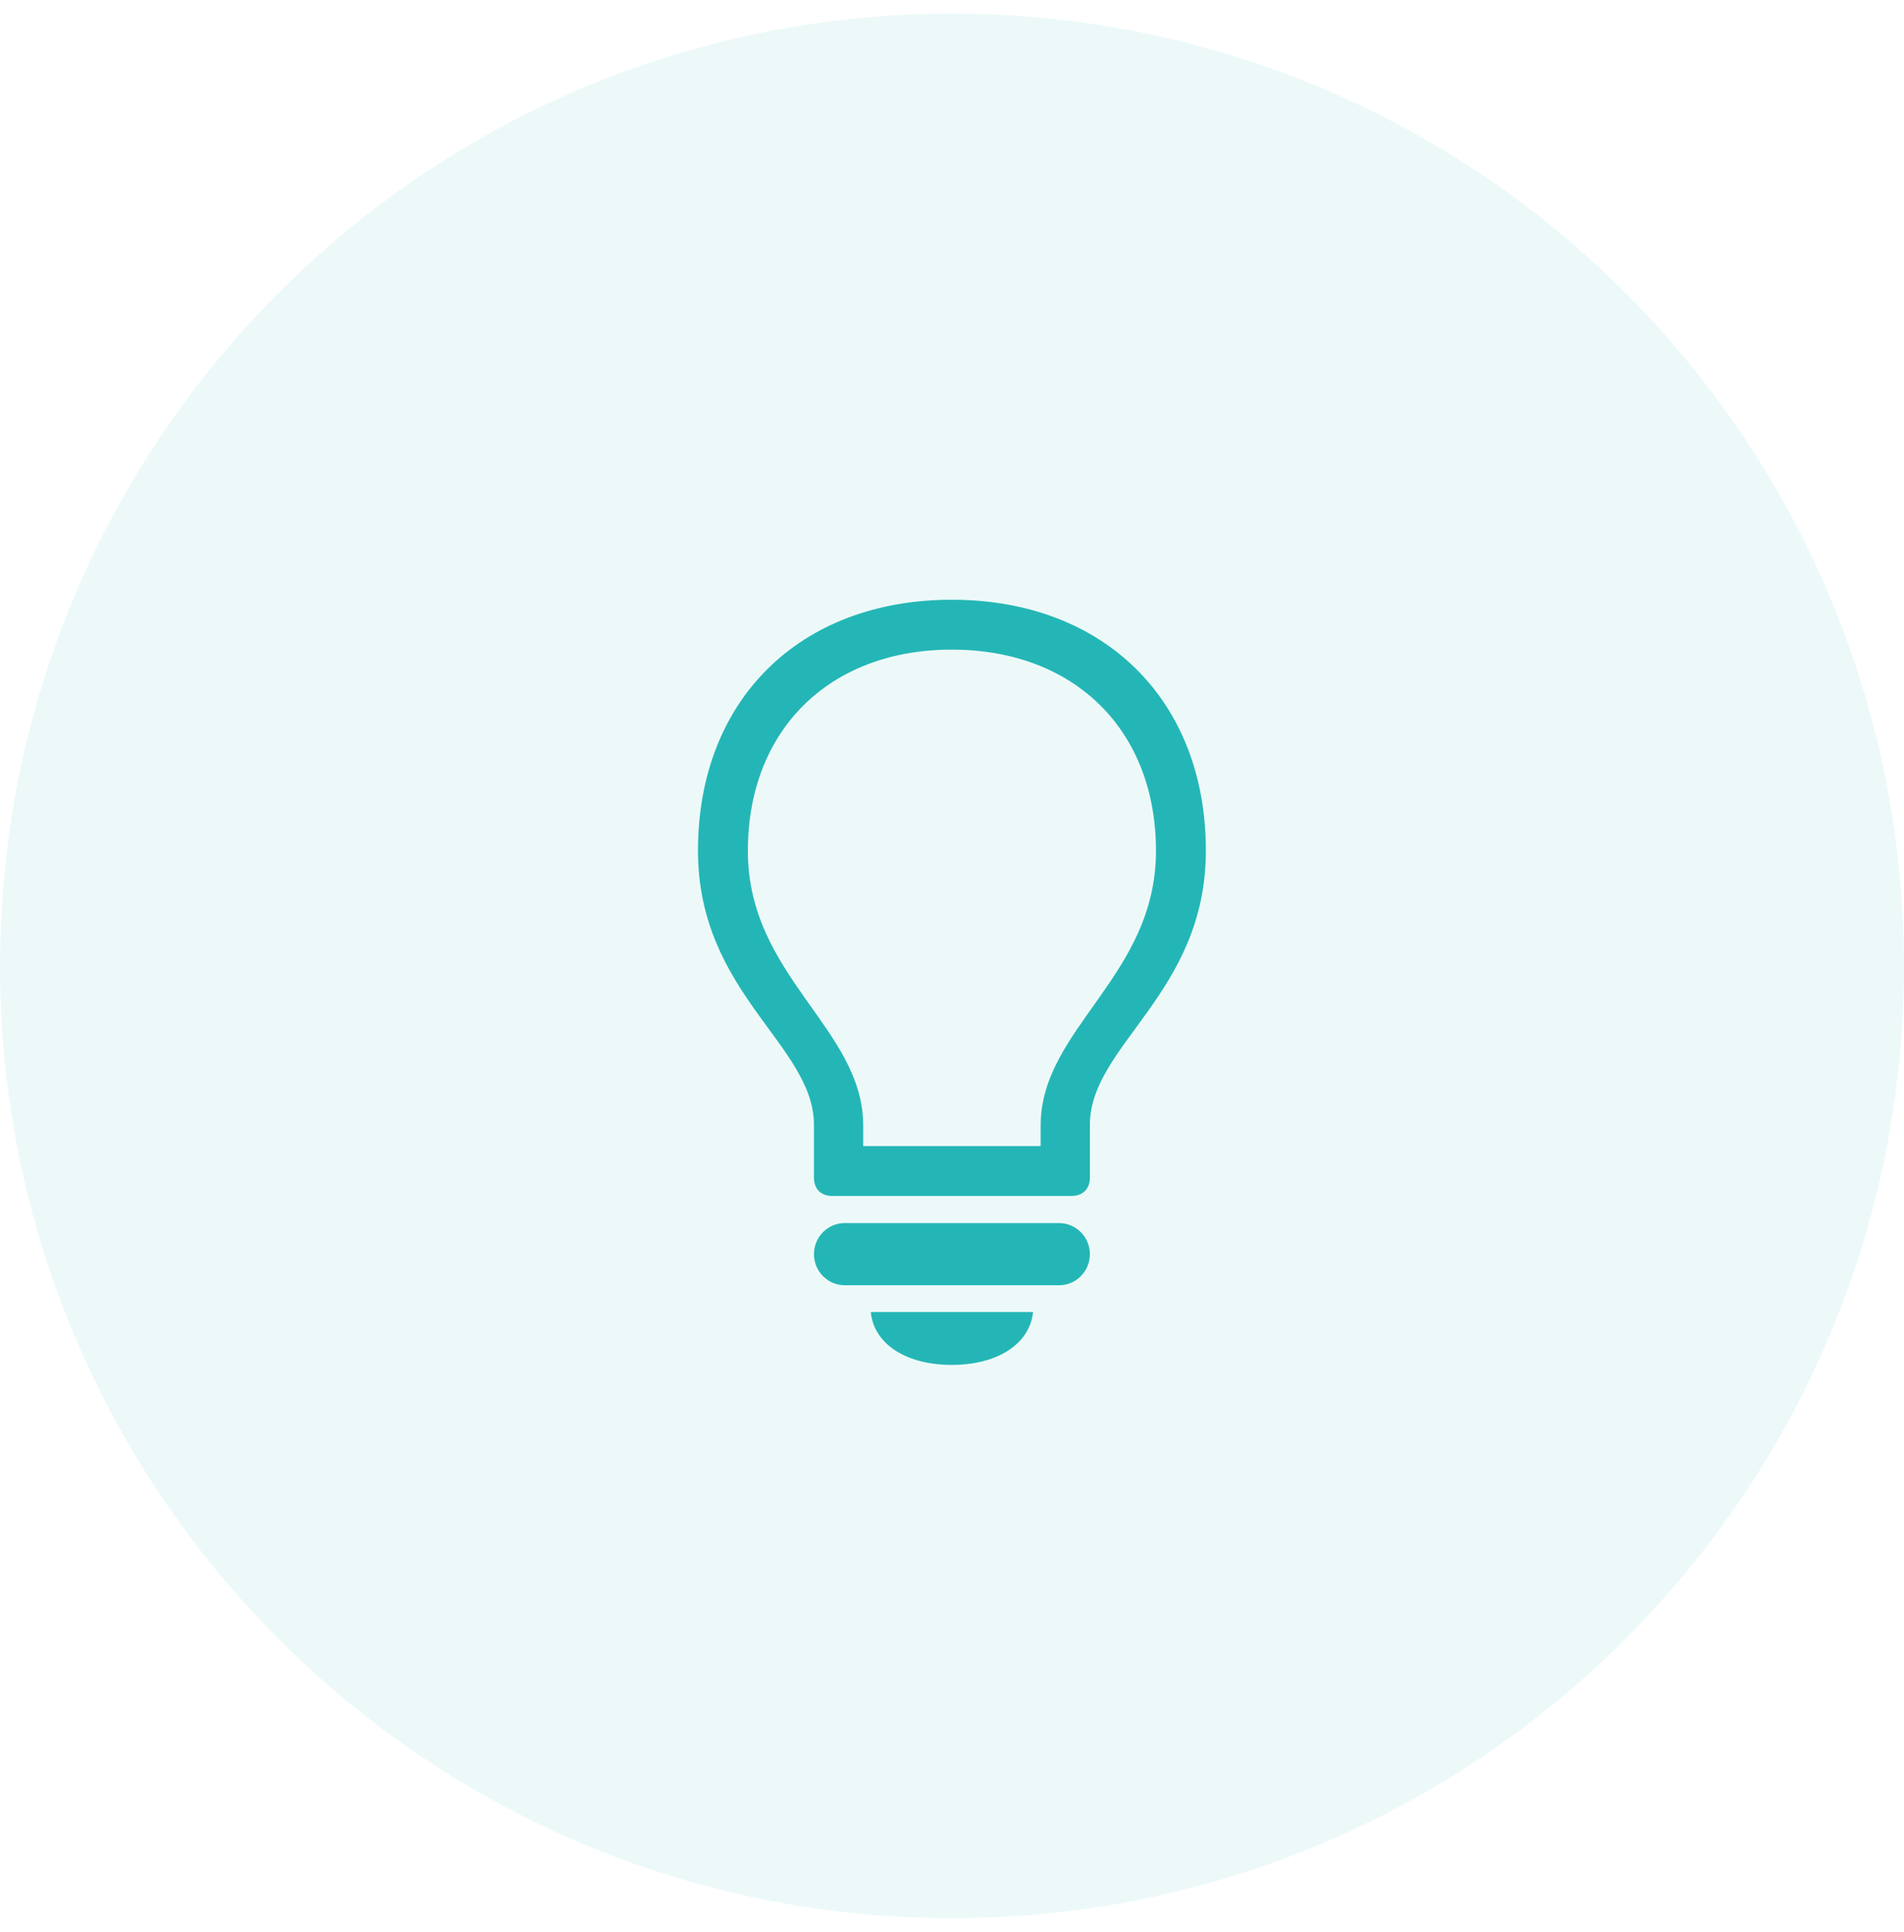
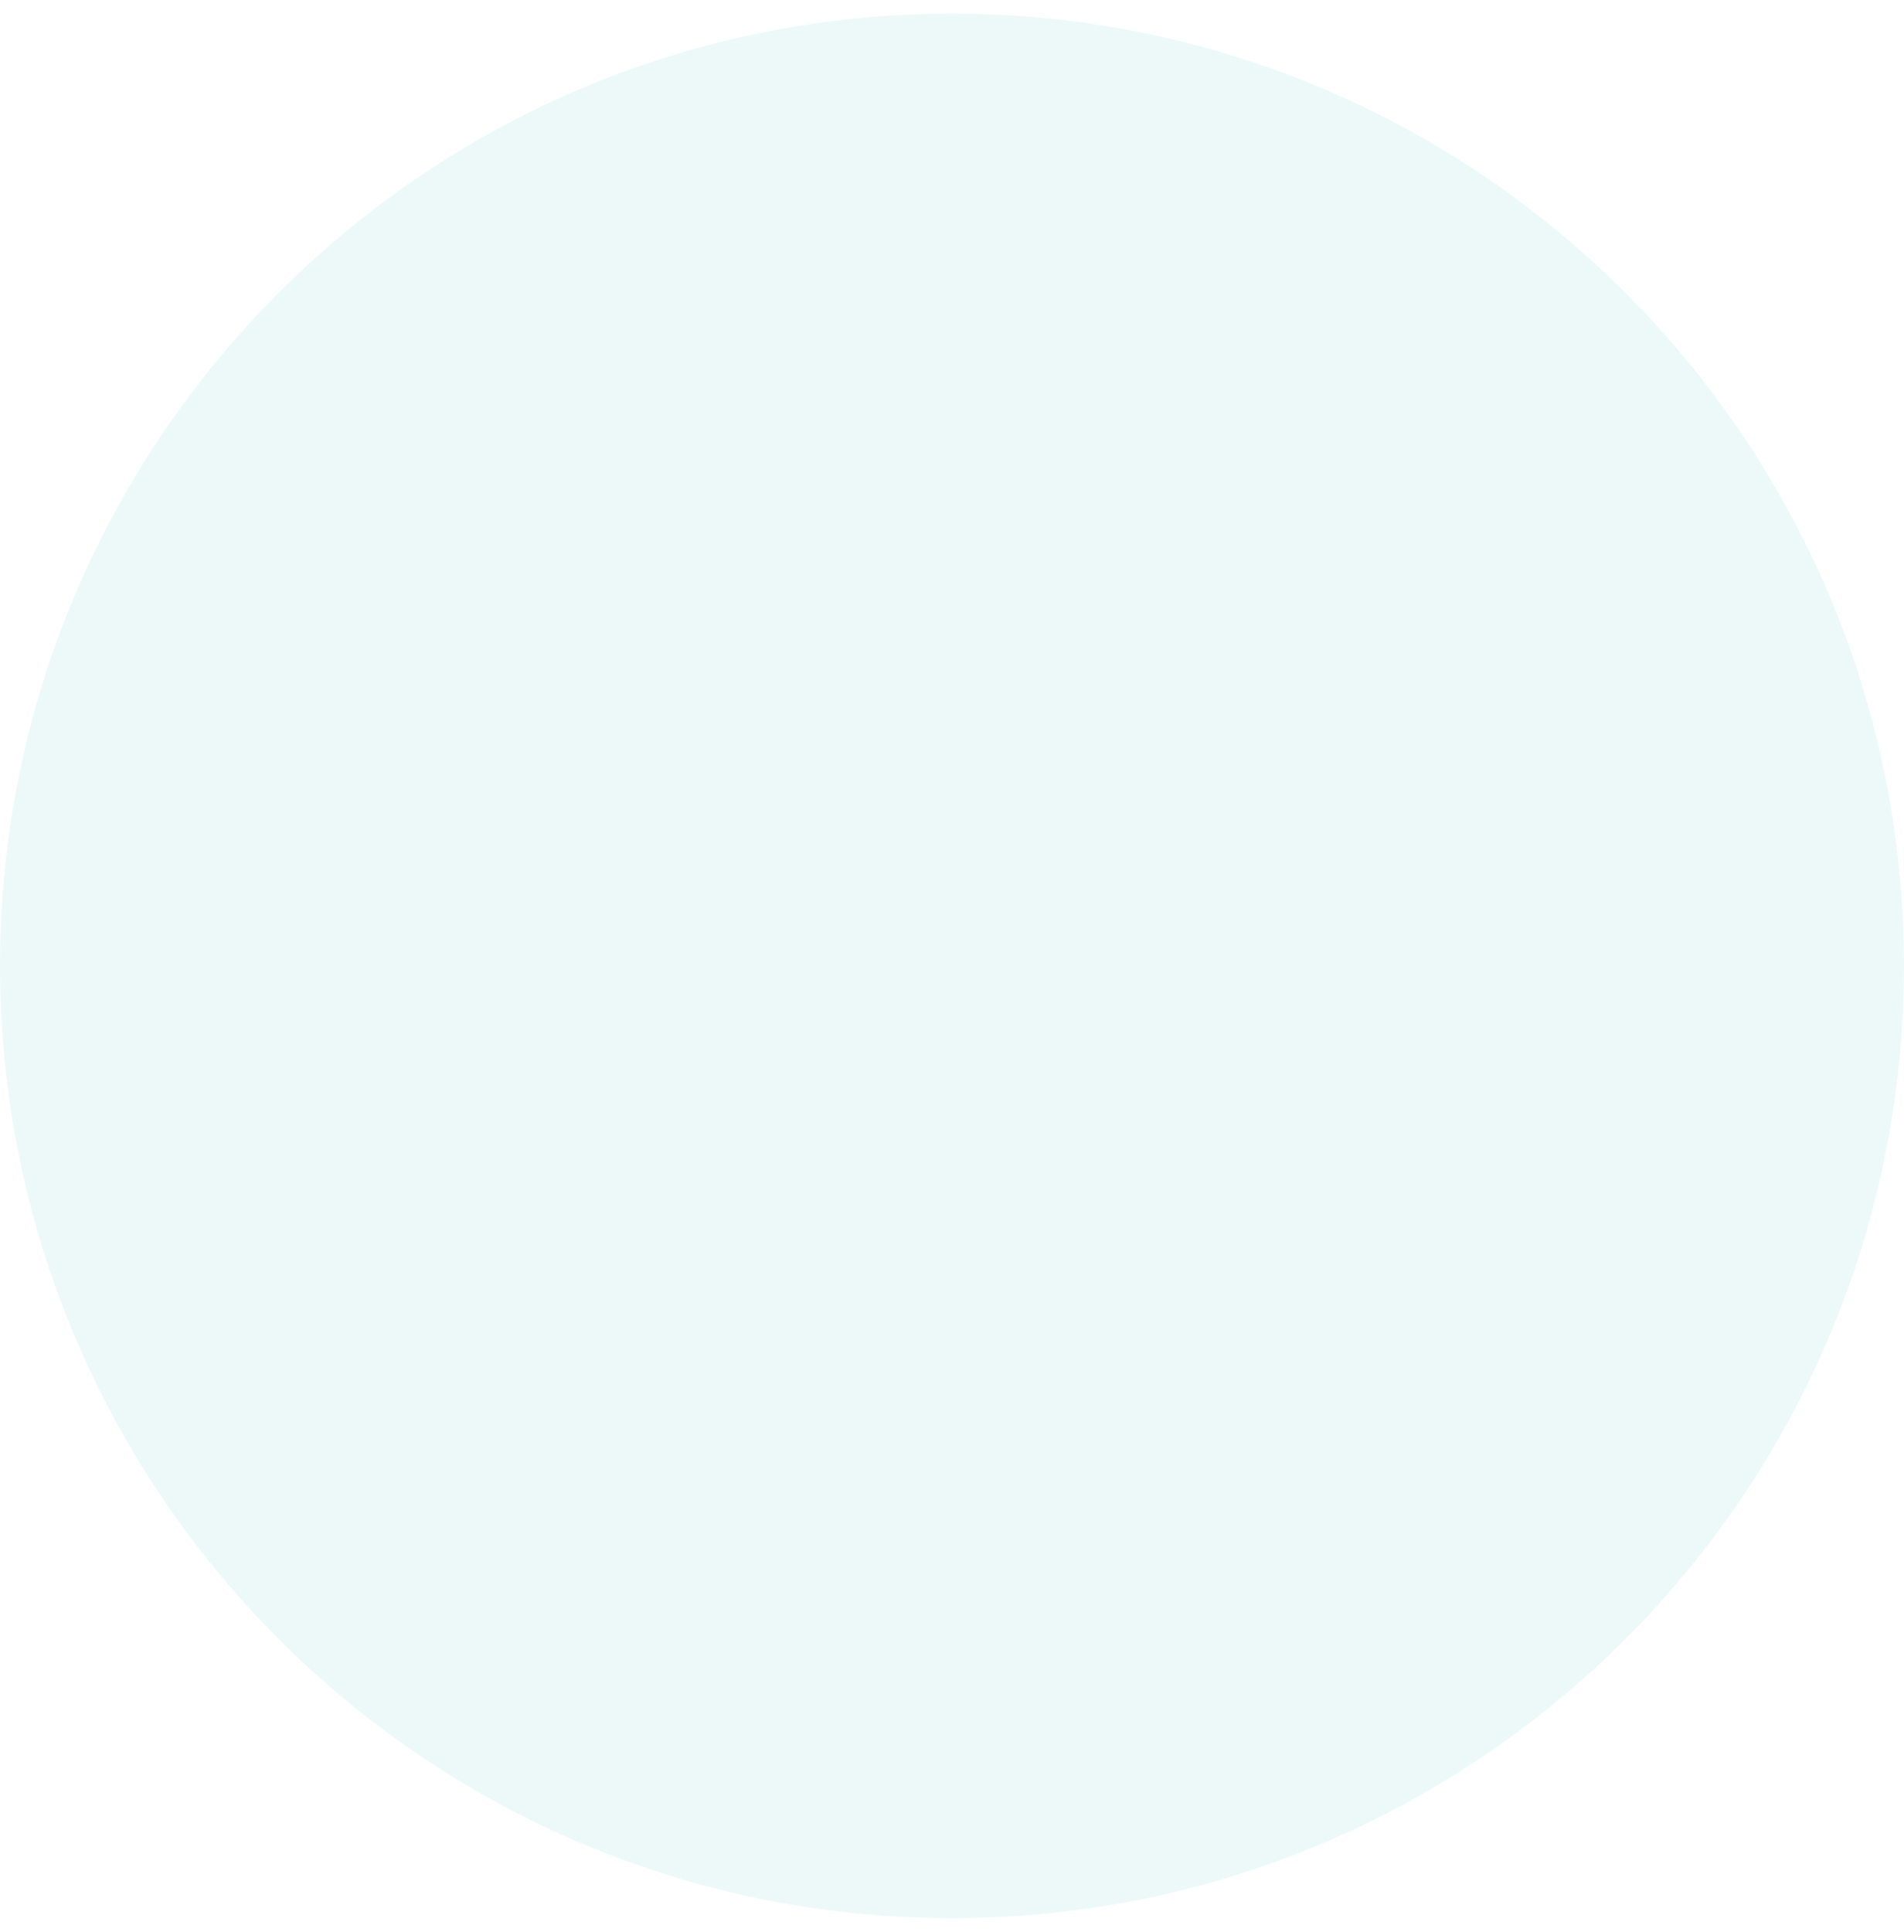
<svg xmlns="http://www.w3.org/2000/svg" width="70" height="71" viewBox="0 0 70 71" fill="none">
  <path opacity=".08" fill-rule="evenodd" clip-rule="evenodd" d="M35 70.5c19.33 0 35-15.67 35-35S54.33.5 35 .5 0 16.17 0 35.5s15.67 35 35 35z" fill="#24B6B6" />
-   <path fill-rule="evenodd" clip-rule="evenodd" d="M39.389 43.957c.413 0 .68-.255.68-.668v-1.944c0-2.94 4.264-4.835 4.264-10.083 0-5.527-3.742-9.22-9.342-9.22-5.6 0-9.33 3.693-9.33 9.22 0 5.248 4.264 7.144 4.264 10.083v1.944c0 .413.267.668.668.668h8.796zm-1.13-1.834h-6.524v-.753c0-3.572-4.24-5.48-4.24-10.095 0-4.447 3.001-7.399 7.496-7.399 4.507 0 7.508 2.952 7.508 7.398 0 4.617-4.24 6.524-4.24 10.096v.753zm.68 5.114c.62 0 1.13-.51 1.13-1.142 0-.632-.51-1.142-1.13-1.142h-7.884c-.62 0-1.13.51-1.13 1.142 0 .632.51 1.142 1.13 1.142h7.884zm-3.948 2.928c1.676 0 2.867-.765 2.989-1.944h-5.965c.11 1.179 1.3 1.944 2.976 1.944z" fill="#24B6B6" />
</svg>